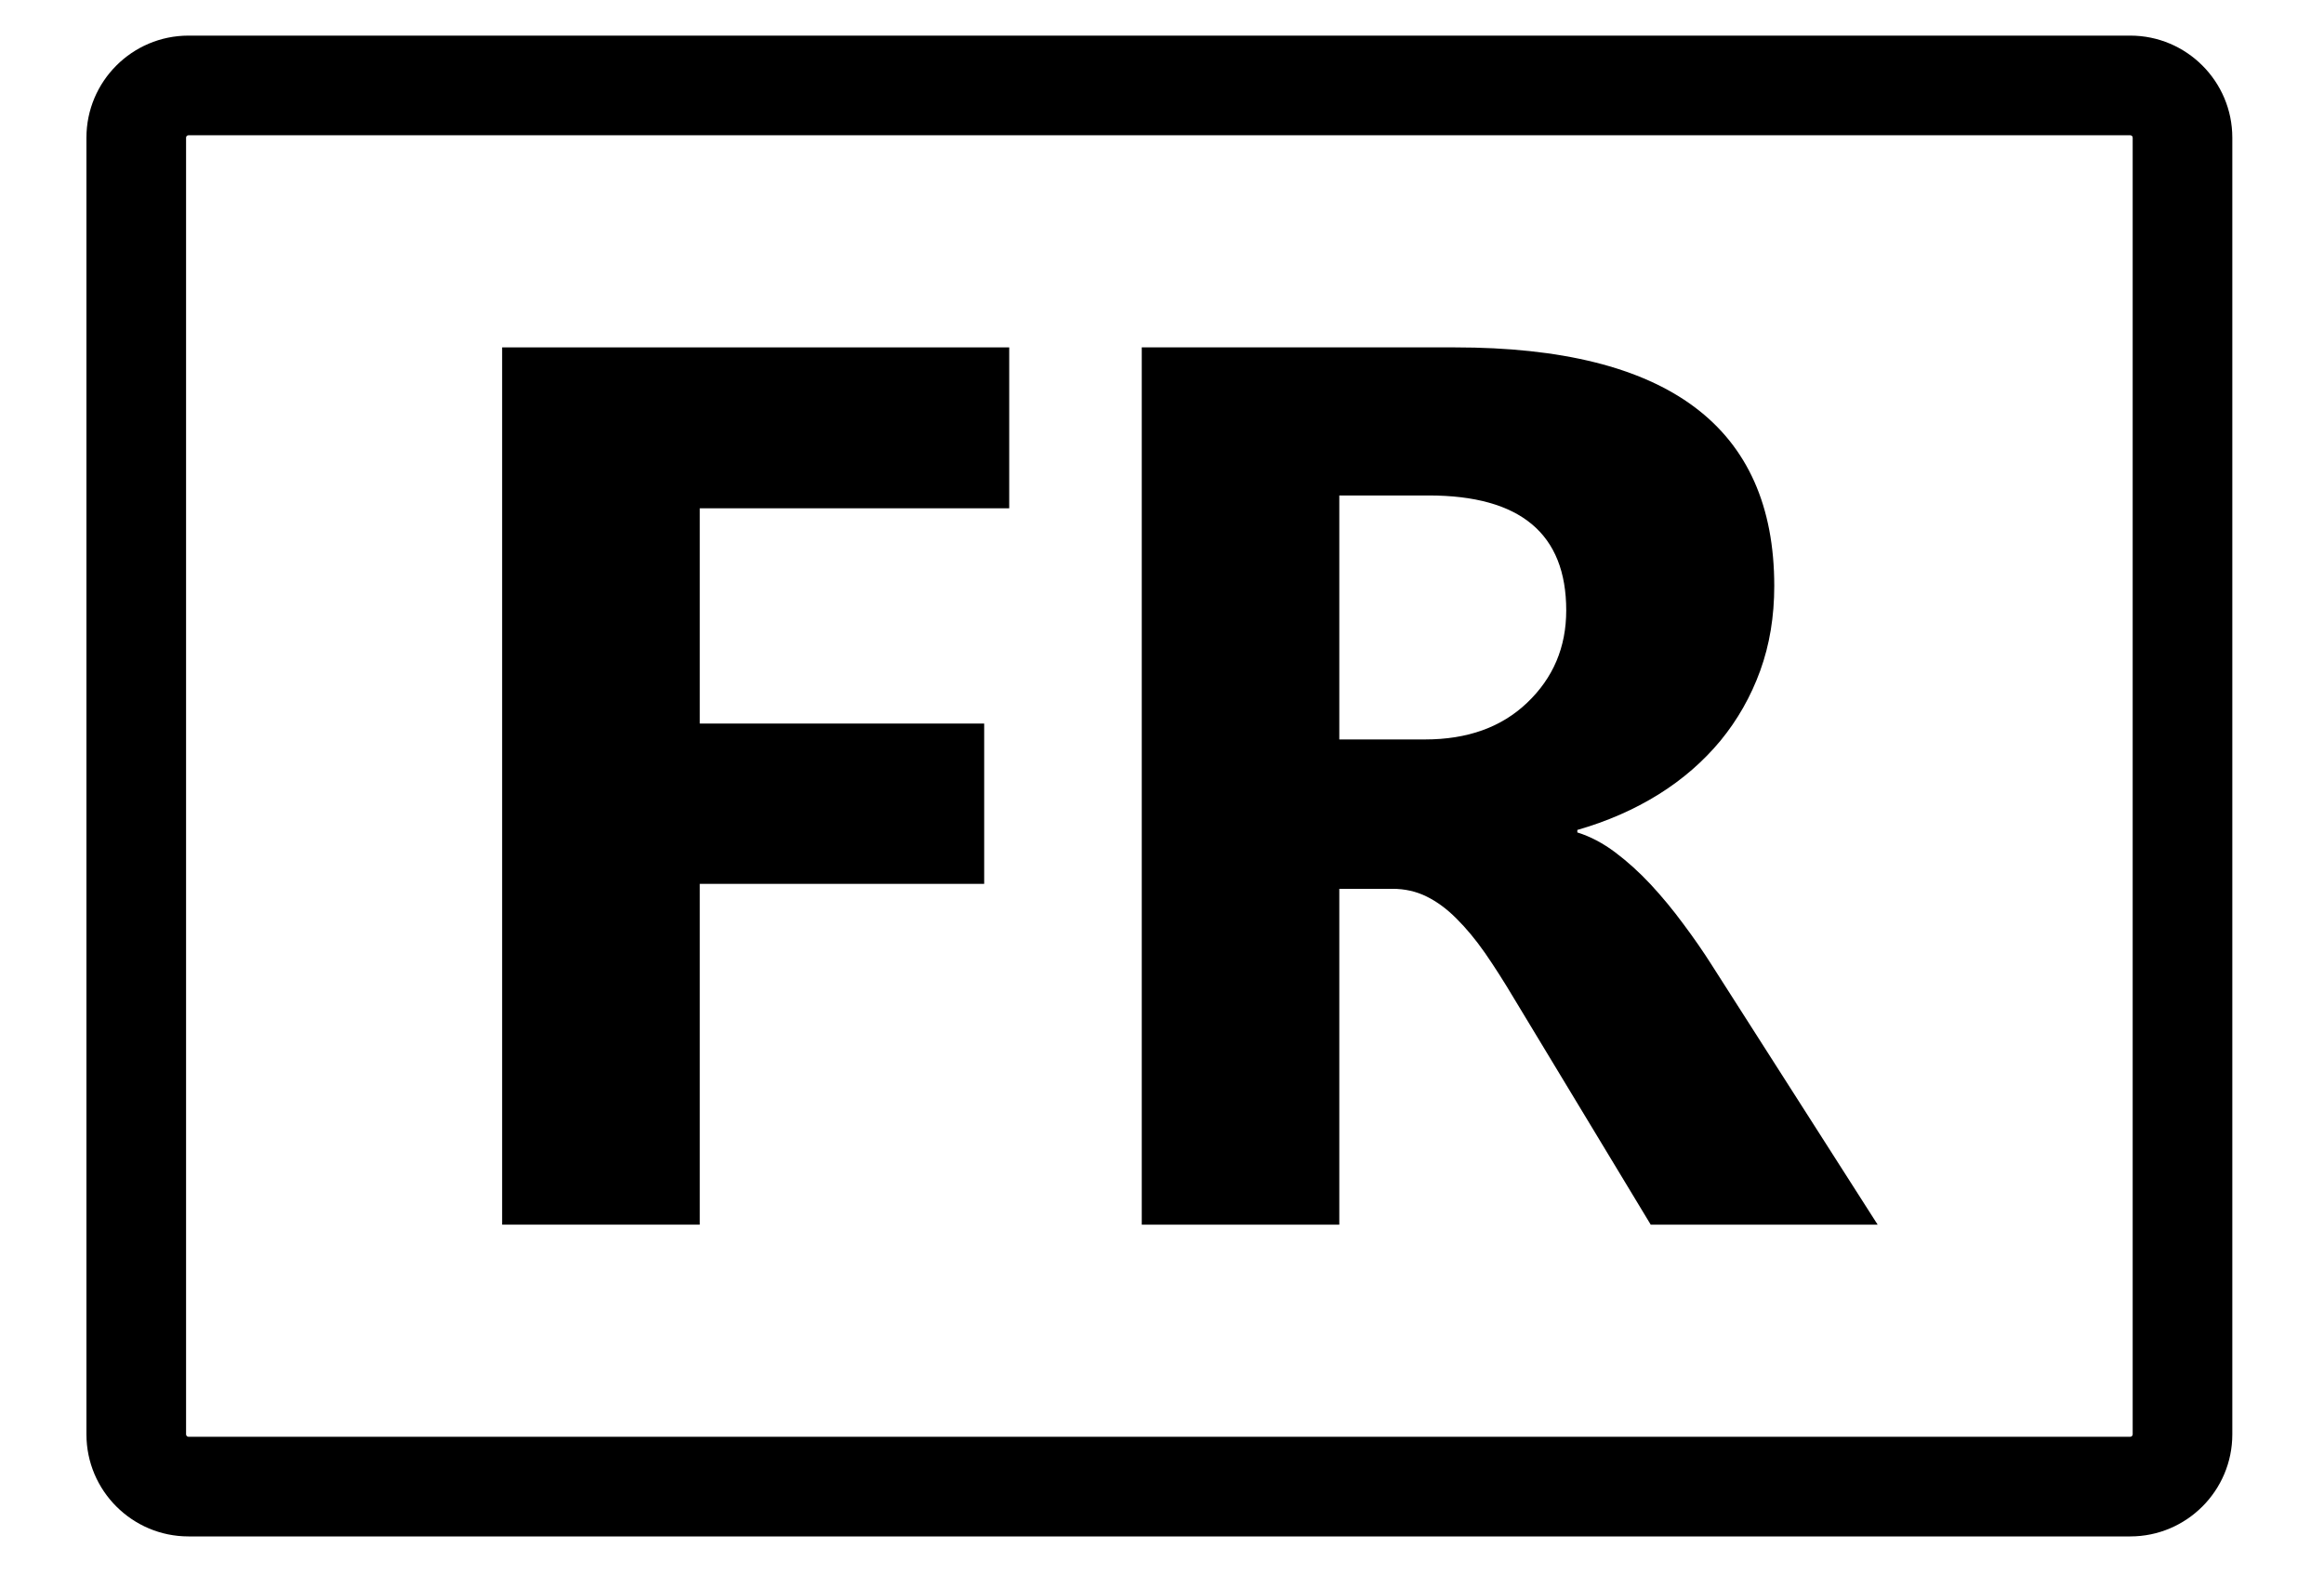
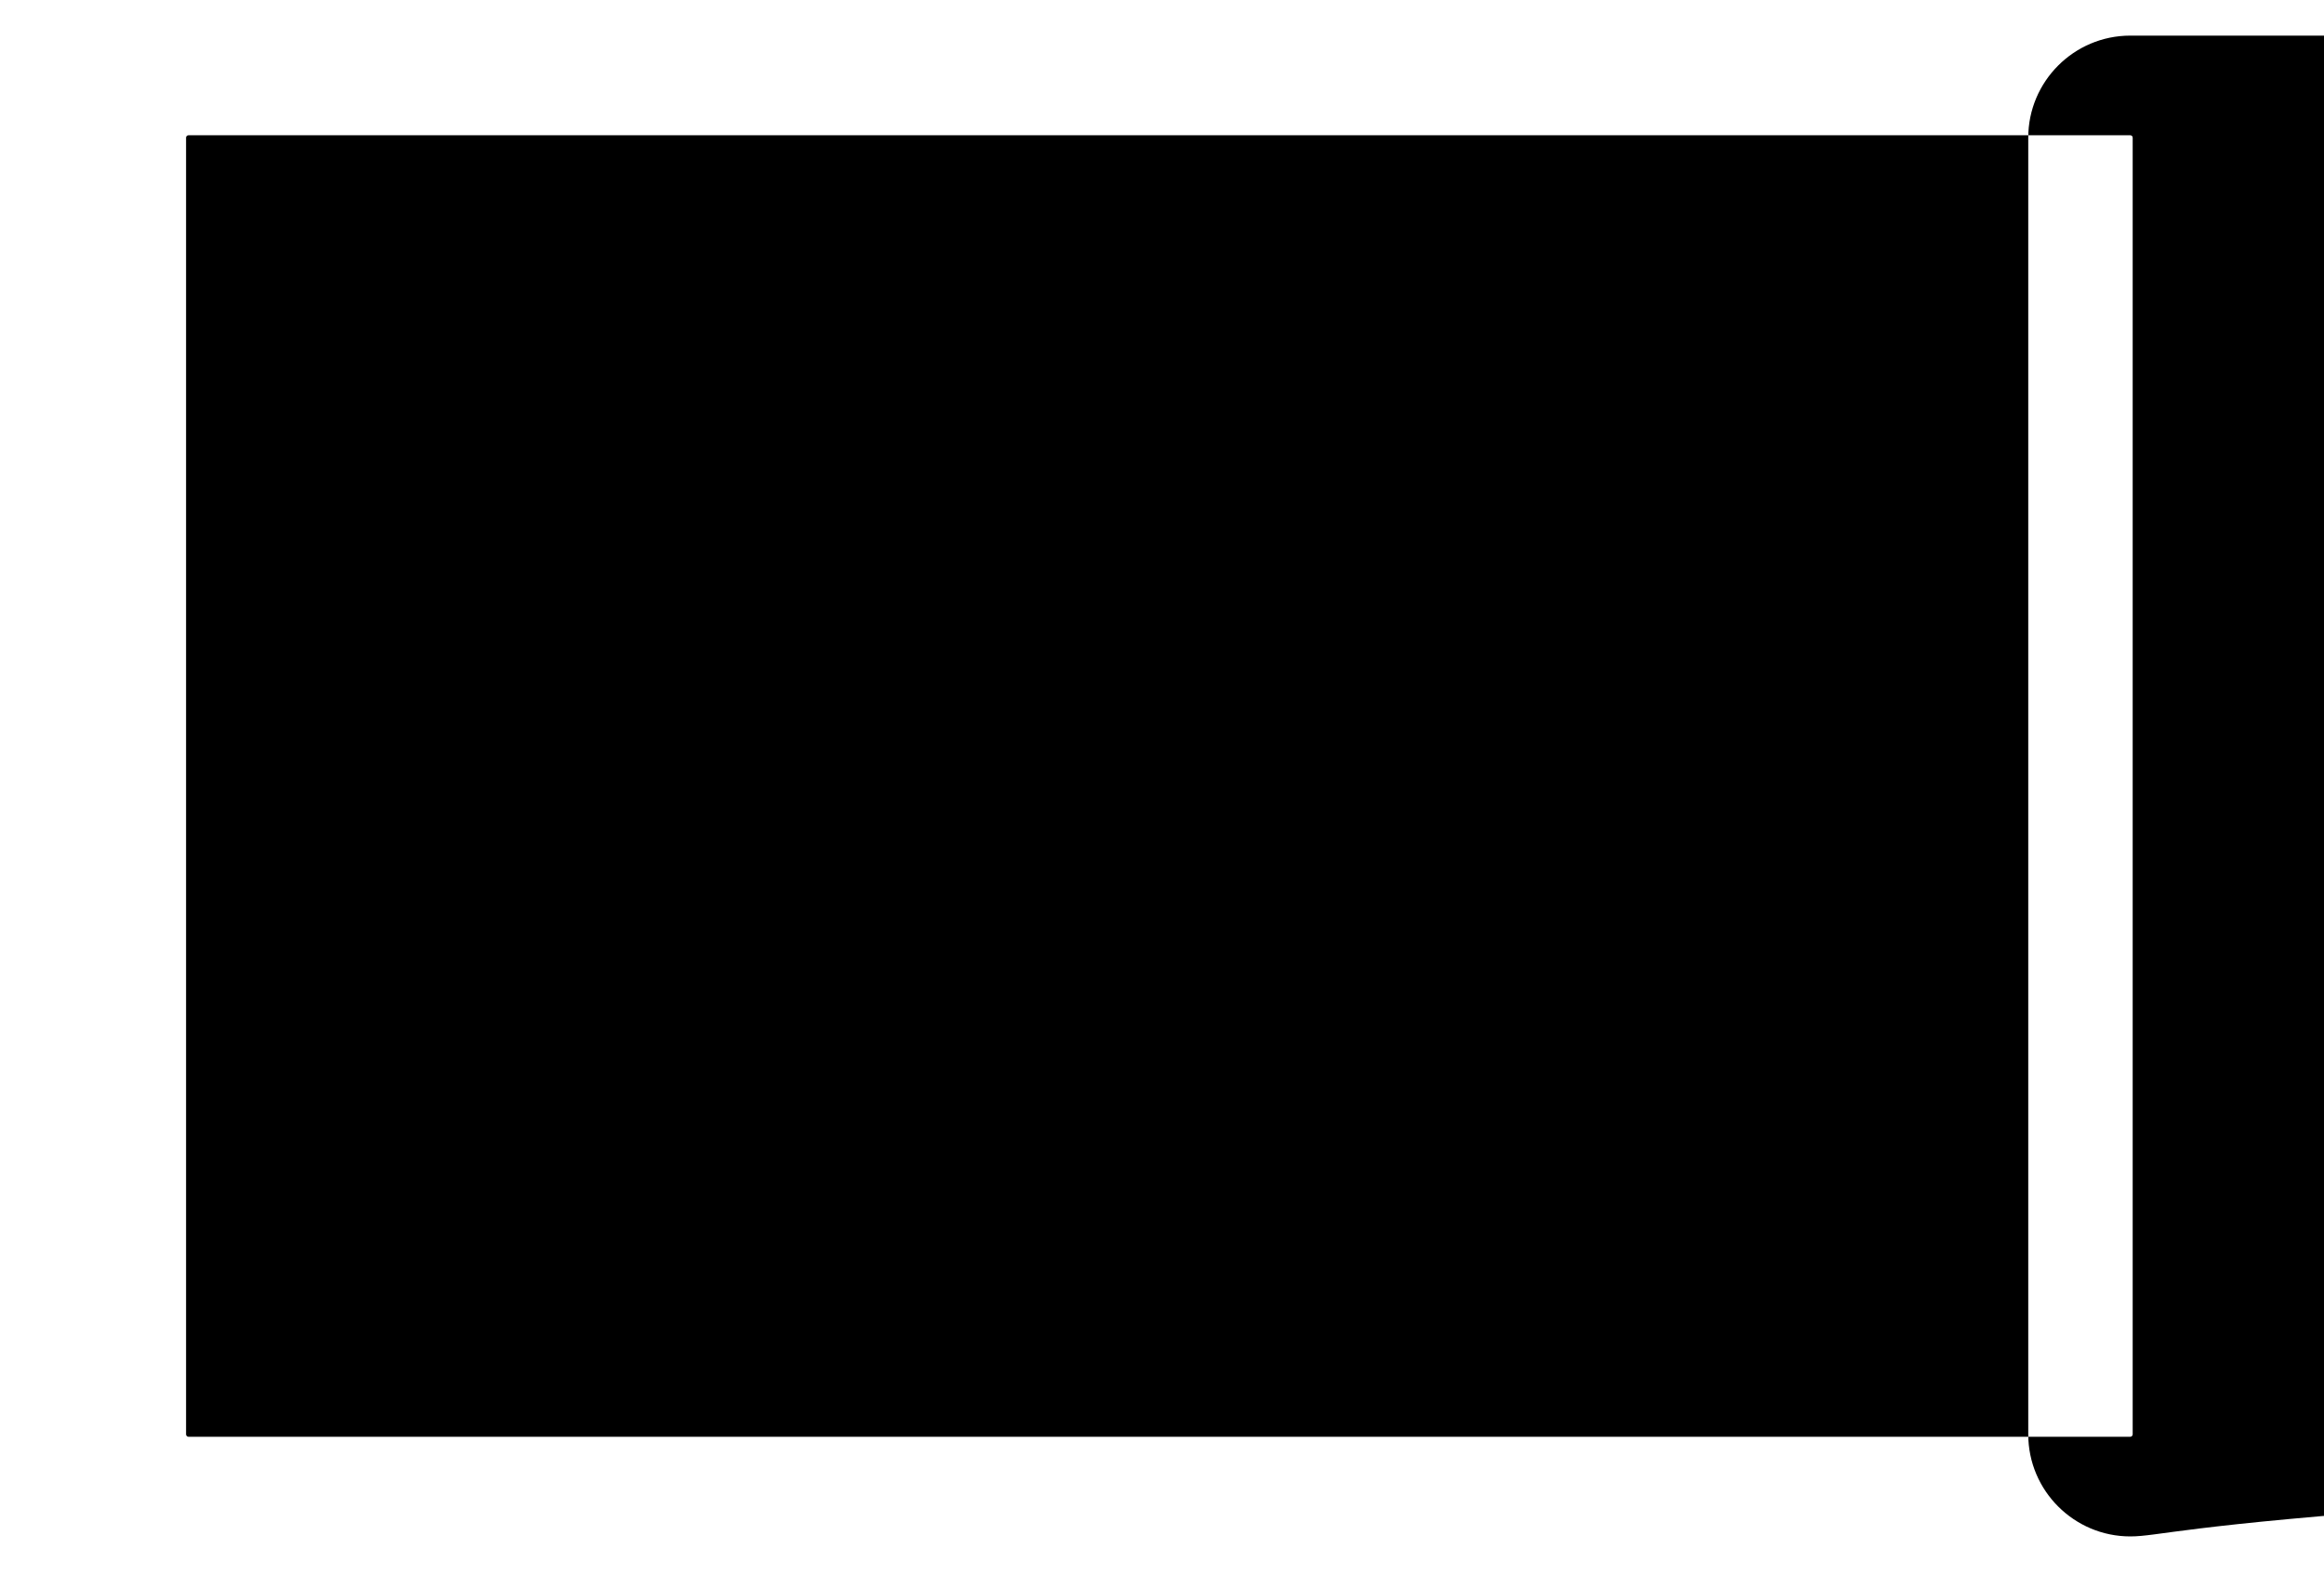
<svg xmlns="http://www.w3.org/2000/svg" version="1.1" id="Ebene_1" x="0px" y="0px" viewBox="0 0 310 210" style="enable-background:new 0 0 310 210;" xml:space="preserve">
  <g>
    <g>
-       <polygon points="134.62,67.79 93.34,67.79 93.34,96.5 131.28,96.5 131.28,117.88 93.34,117.88 93.34,163.33 66.98,163.33     66.98,46.33 134.62,46.33   " />
-     </g>
+       </g>
    <g>
      <path d="M178.65,66.08v32.54h11.43c5.66,0,10.19-1.62,13.62-4.89c3.48-3.31,5.22-7.41,5.22-12.32c0-10.22-6.11-15.33-18.35-15.33    H178.65z M250.46,163.33h-30.27l-18.2-30.11c-1.36-2.29-2.66-4.32-3.91-6.13c-1.25-1.79-2.52-3.31-3.8-4.58    c-1.28-1.29-2.6-2.26-4-2.95c-1.38-0.68-2.9-1.02-4.53-1.02h-7.1v44.79H152.3v-117h41.78c28.4,0,42.59,10.6,42.59,31.82    c0,4.08-0.62,7.84-1.87,11.29c-1.25,3.45-3.02,6.56-5.3,9.34c-2.29,2.76-5.05,5.17-8.28,7.18c-3.24,2.01-6.84,3.59-10.82,4.73    v0.33c1.74,0.54,3.43,1.44,5.06,2.66c1.62,1.22,3.2,2.64,4.73,4.28c1.51,1.63,2.98,3.4,4.36,5.28c1.4,1.87,2.66,3.69,3.8,5.49    L250.46,163.33z" />
    </g>
    <g>
-       <path d="M284.16,204.91H25.14c-7.5,0-13.61-6.1-13.61-13.61V18.36c0-7.5,6.1-13.61,13.61-13.61h259.02    c7.5,0,13.61,6.1,13.61,13.61V191.3C297.77,198.81,291.66,204.91,284.16,204.91z M25.14,18.04c-0.18,0-0.32,0.14-0.32,0.32V191.3    c0,0.17,0.15,0.32,0.32,0.32h259.02c0.17,0,0.32-0.15,0.32-0.32V18.36c0-0.18-0.14-0.32-0.32-0.32H25.14z" />
+       <path d="M284.16,204.91c-7.5,0-13.61-6.1-13.61-13.61V18.36c0-7.5,6.1-13.61,13.61-13.61h259.02    c7.5,0,13.61,6.1,13.61,13.61V191.3C297.77,198.81,291.66,204.91,284.16,204.91z M25.14,18.04c-0.18,0-0.32,0.14-0.32,0.32V191.3    c0,0.17,0.15,0.32,0.32,0.32h259.02c0.17,0,0.32-0.15,0.32-0.32V18.36c0-0.18-0.14-0.32-0.32-0.32H25.14z" />
    </g>
  </g>
</svg>